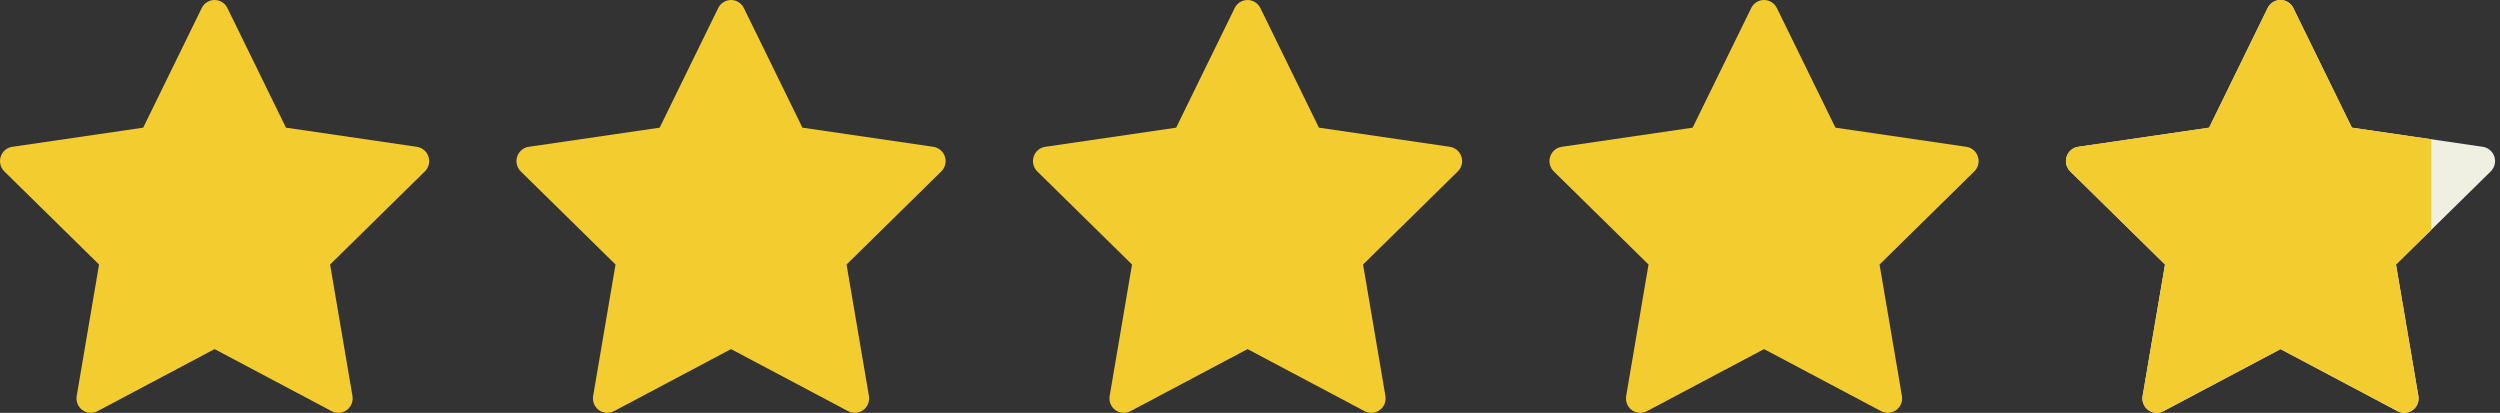
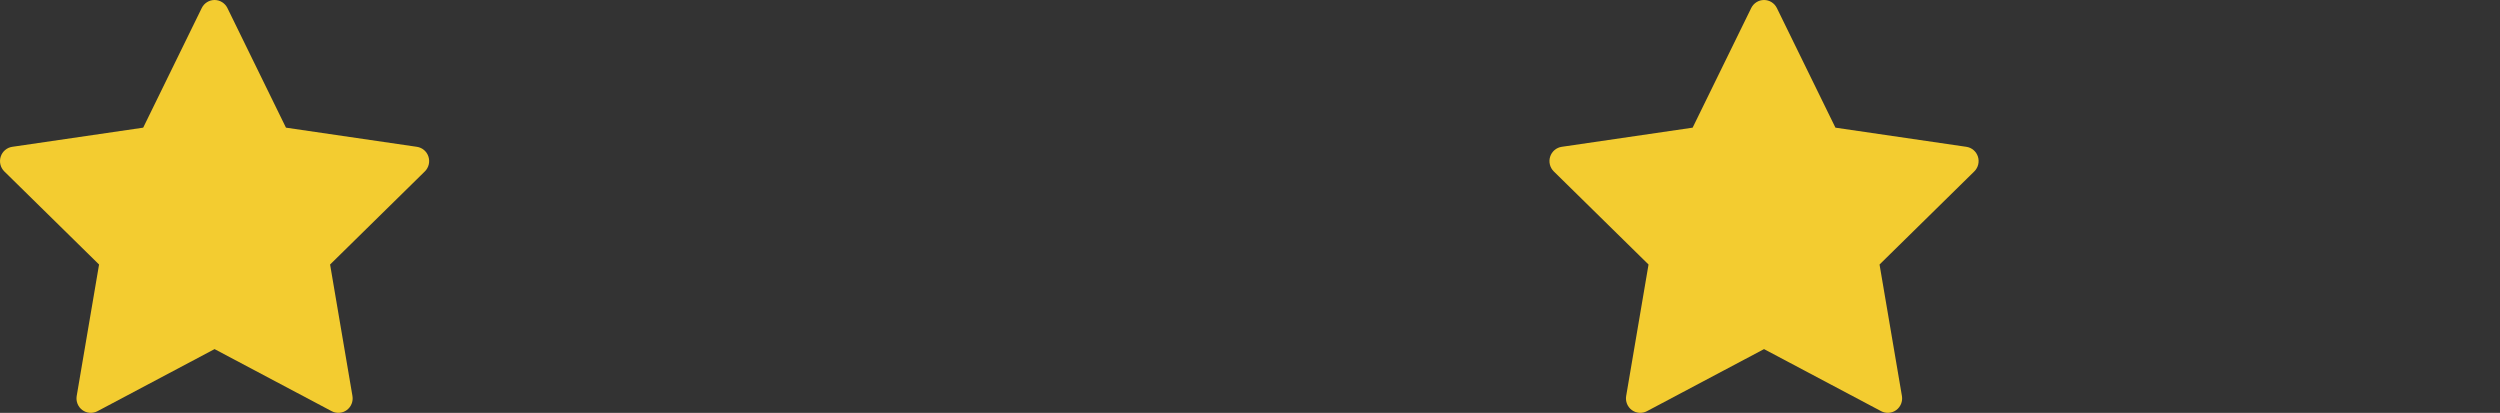
<svg xmlns="http://www.w3.org/2000/svg" width="109" height="18" viewBox="0 0 109 18" fill="none">
  <rect x="0" y="0" width="109" height="18" fill="#333333" stroke="none" />
  <g clip-path="url(#clip0_20770_1947)">
    <path d="M9.915 0.35C9.81 0.136 9.593 0 9.355 0C9.118 0 8.901 0.136 8.796 0.35L6.243 5.566L0.534 6.401C0.299 6.436 0.104 6.601 0.031 6.829C-0.043 7.057 0.018 7.307 0.188 7.474L4.319 11.533L3.344 17.265C3.304 17.501 3.4 17.739 3.592 17.88C3.784 18.021 4.039 18.039 4.249 17.928L9.355 15.221L14.462 17.928C14.672 18.039 14.927 18.021 15.119 17.88C15.311 17.739 15.407 17.501 15.367 17.265L14.392 11.533L18.523 7.474C18.693 7.307 18.754 7.057 18.68 6.829C18.607 6.601 18.412 6.436 18.177 6.401L12.468 5.566L9.915 0.35Z" fill="#F3CC30" />
-     <path d="M32.432 0.35C32.327 0.136 32.11 0 31.873 0C31.636 0 31.419 0.136 31.314 0.35L28.761 5.566L23.052 6.401C22.817 6.436 22.622 6.601 22.548 6.829C22.475 7.057 22.536 7.307 22.706 7.474L26.837 11.533L25.861 17.265C25.821 17.501 25.918 17.739 26.11 17.88C26.302 18.021 26.556 18.039 26.767 17.928L31.873 15.221L36.98 17.928C37.19 18.039 37.444 18.021 37.636 17.88C37.828 17.739 37.925 17.501 37.885 17.265L36.909 11.533L41.04 7.474C41.21 7.307 41.271 7.057 41.198 6.829C41.124 6.601 40.929 6.436 40.694 6.401L34.986 5.566L32.432 0.35Z" fill="#F3CC30" />
-     <path d="M54.952 0.35C54.847 0.136 54.63 0 54.393 0C54.155 0 53.938 0.136 53.833 0.35L51.28 5.566L45.571 6.401C45.336 6.436 45.141 6.601 45.068 6.829C44.994 7.057 45.056 7.307 45.225 7.474L49.356 11.533L48.381 17.265C48.341 17.501 48.437 17.739 48.629 17.88C48.821 18.021 49.076 18.039 49.286 17.928L54.393 15.221L59.499 17.928C59.709 18.039 59.964 18.021 60.156 17.88C60.348 17.739 60.444 17.501 60.404 17.265L59.429 11.533L63.56 7.474C63.73 7.307 63.791 7.057 63.718 6.829C63.644 6.601 63.449 6.436 63.214 6.401L57.505 5.566L54.952 0.35Z" fill="#F3CC30" />
    <path d="M77.471 0.35C77.366 0.136 77.15 0 76.912 0C76.675 0 76.458 0.136 76.353 0.35L73.799 5.566L68.091 6.401C67.856 6.436 67.661 6.601 67.587 6.829C67.514 7.057 67.575 7.307 67.745 7.474L71.876 11.533L70.901 17.265C70.861 17.501 70.957 17.739 71.149 17.88C71.341 18.021 71.595 18.039 71.806 17.928L76.912 15.221L82.019 17.928C82.229 18.039 82.483 18.021 82.675 17.88C82.868 17.739 82.964 17.501 82.924 17.265L81.948 11.533L86.079 7.474C86.249 7.307 86.31 7.057 86.237 6.829C86.164 6.601 85.968 6.436 85.734 6.401L80.025 5.566L77.471 0.35Z" fill="#F3CC30" />
-     <path d="M99.989 0.35C99.884 0.136 99.667 0 99.43 0C99.192 0 98.975 0.136 98.87 0.35L96.317 5.566L90.608 6.401C90.373 6.436 90.178 6.601 90.105 6.829C90.031 7.057 90.093 7.307 90.263 7.474L94.394 11.533L93.418 17.265C93.378 17.501 93.474 17.739 93.666 17.88C93.858 18.021 94.113 18.039 94.323 17.928L99.43 15.221L104.536 17.928C104.746 18.039 105 18.021 105.193 17.88C105.385 17.739 105.481 17.501 105.441 17.265L104.465 11.533L108.596 7.474C108.766 7.307 108.827 7.057 108.754 6.829C108.681 6.601 108.485 6.436 108.251 6.401L102.542 5.566L99.989 0.35Z" fill="#EFEFE2" />
    <g clip-path="url(#clip1_20770_1947)">
-       <path d="M99.989 0.35C99.884 0.136 99.667 0 99.43 0C99.192 0 98.975 0.136 98.87 0.35L96.317 5.566L90.608 6.401C90.373 6.436 90.178 6.601 90.105 6.829C90.031 7.057 90.093 7.307 90.263 7.474L94.394 11.533L93.418 17.265C93.378 17.501 93.474 17.739 93.666 17.88C93.858 18.021 94.113 18.039 94.323 17.928L99.43 15.221L104.536 17.928C104.746 18.039 105 18.021 105.193 17.88C105.385 17.739 105.481 17.501 105.441 17.265L104.465 11.533L108.596 7.474C108.766 7.307 108.827 7.057 108.754 6.829C108.681 6.601 108.485 6.436 108.251 6.401L102.542 5.566L99.989 0.35Z" fill="#F3CC30" />
-     </g>
+       </g>
  </g>
  <defs>
    <clipPath id="clip0_20770_1947">
      <rect width="109" height="18" fill="white" />
    </clipPath>
    <clipPath id="clip1_20770_1947">
      <rect width="16" height="18" fill="white" transform="translate(90)" />
    </clipPath>
  </defs>
</svg>